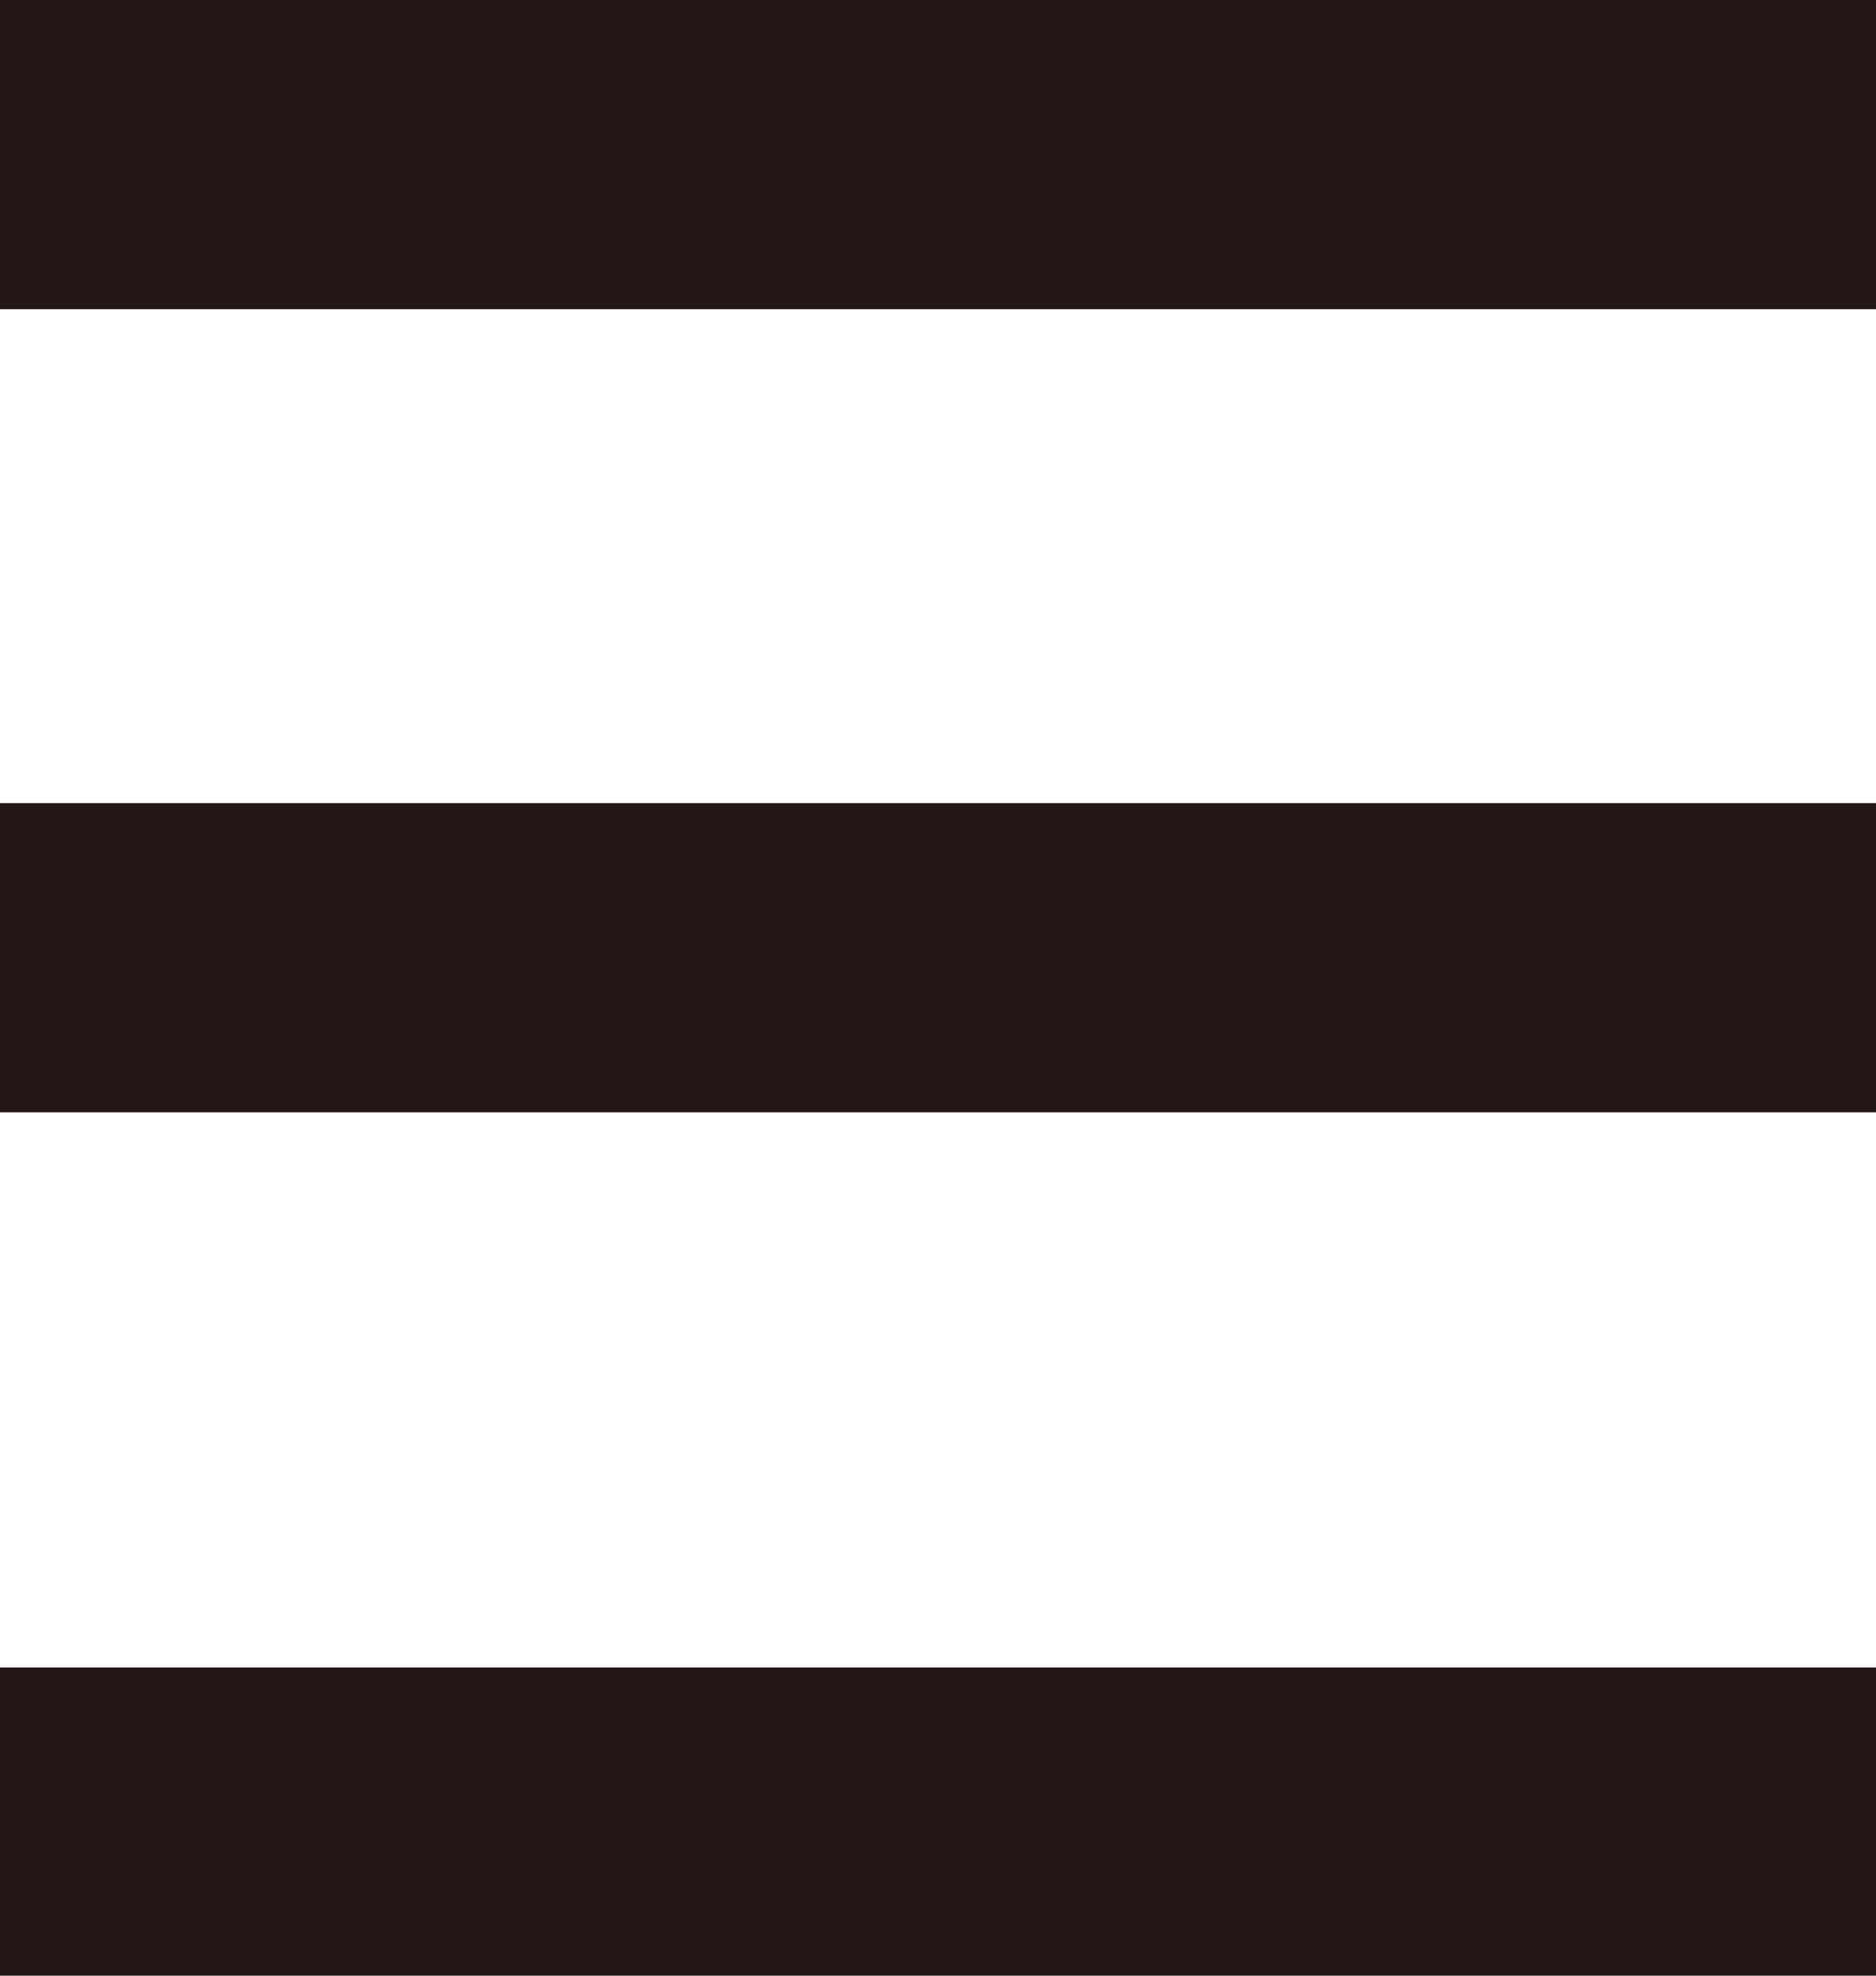
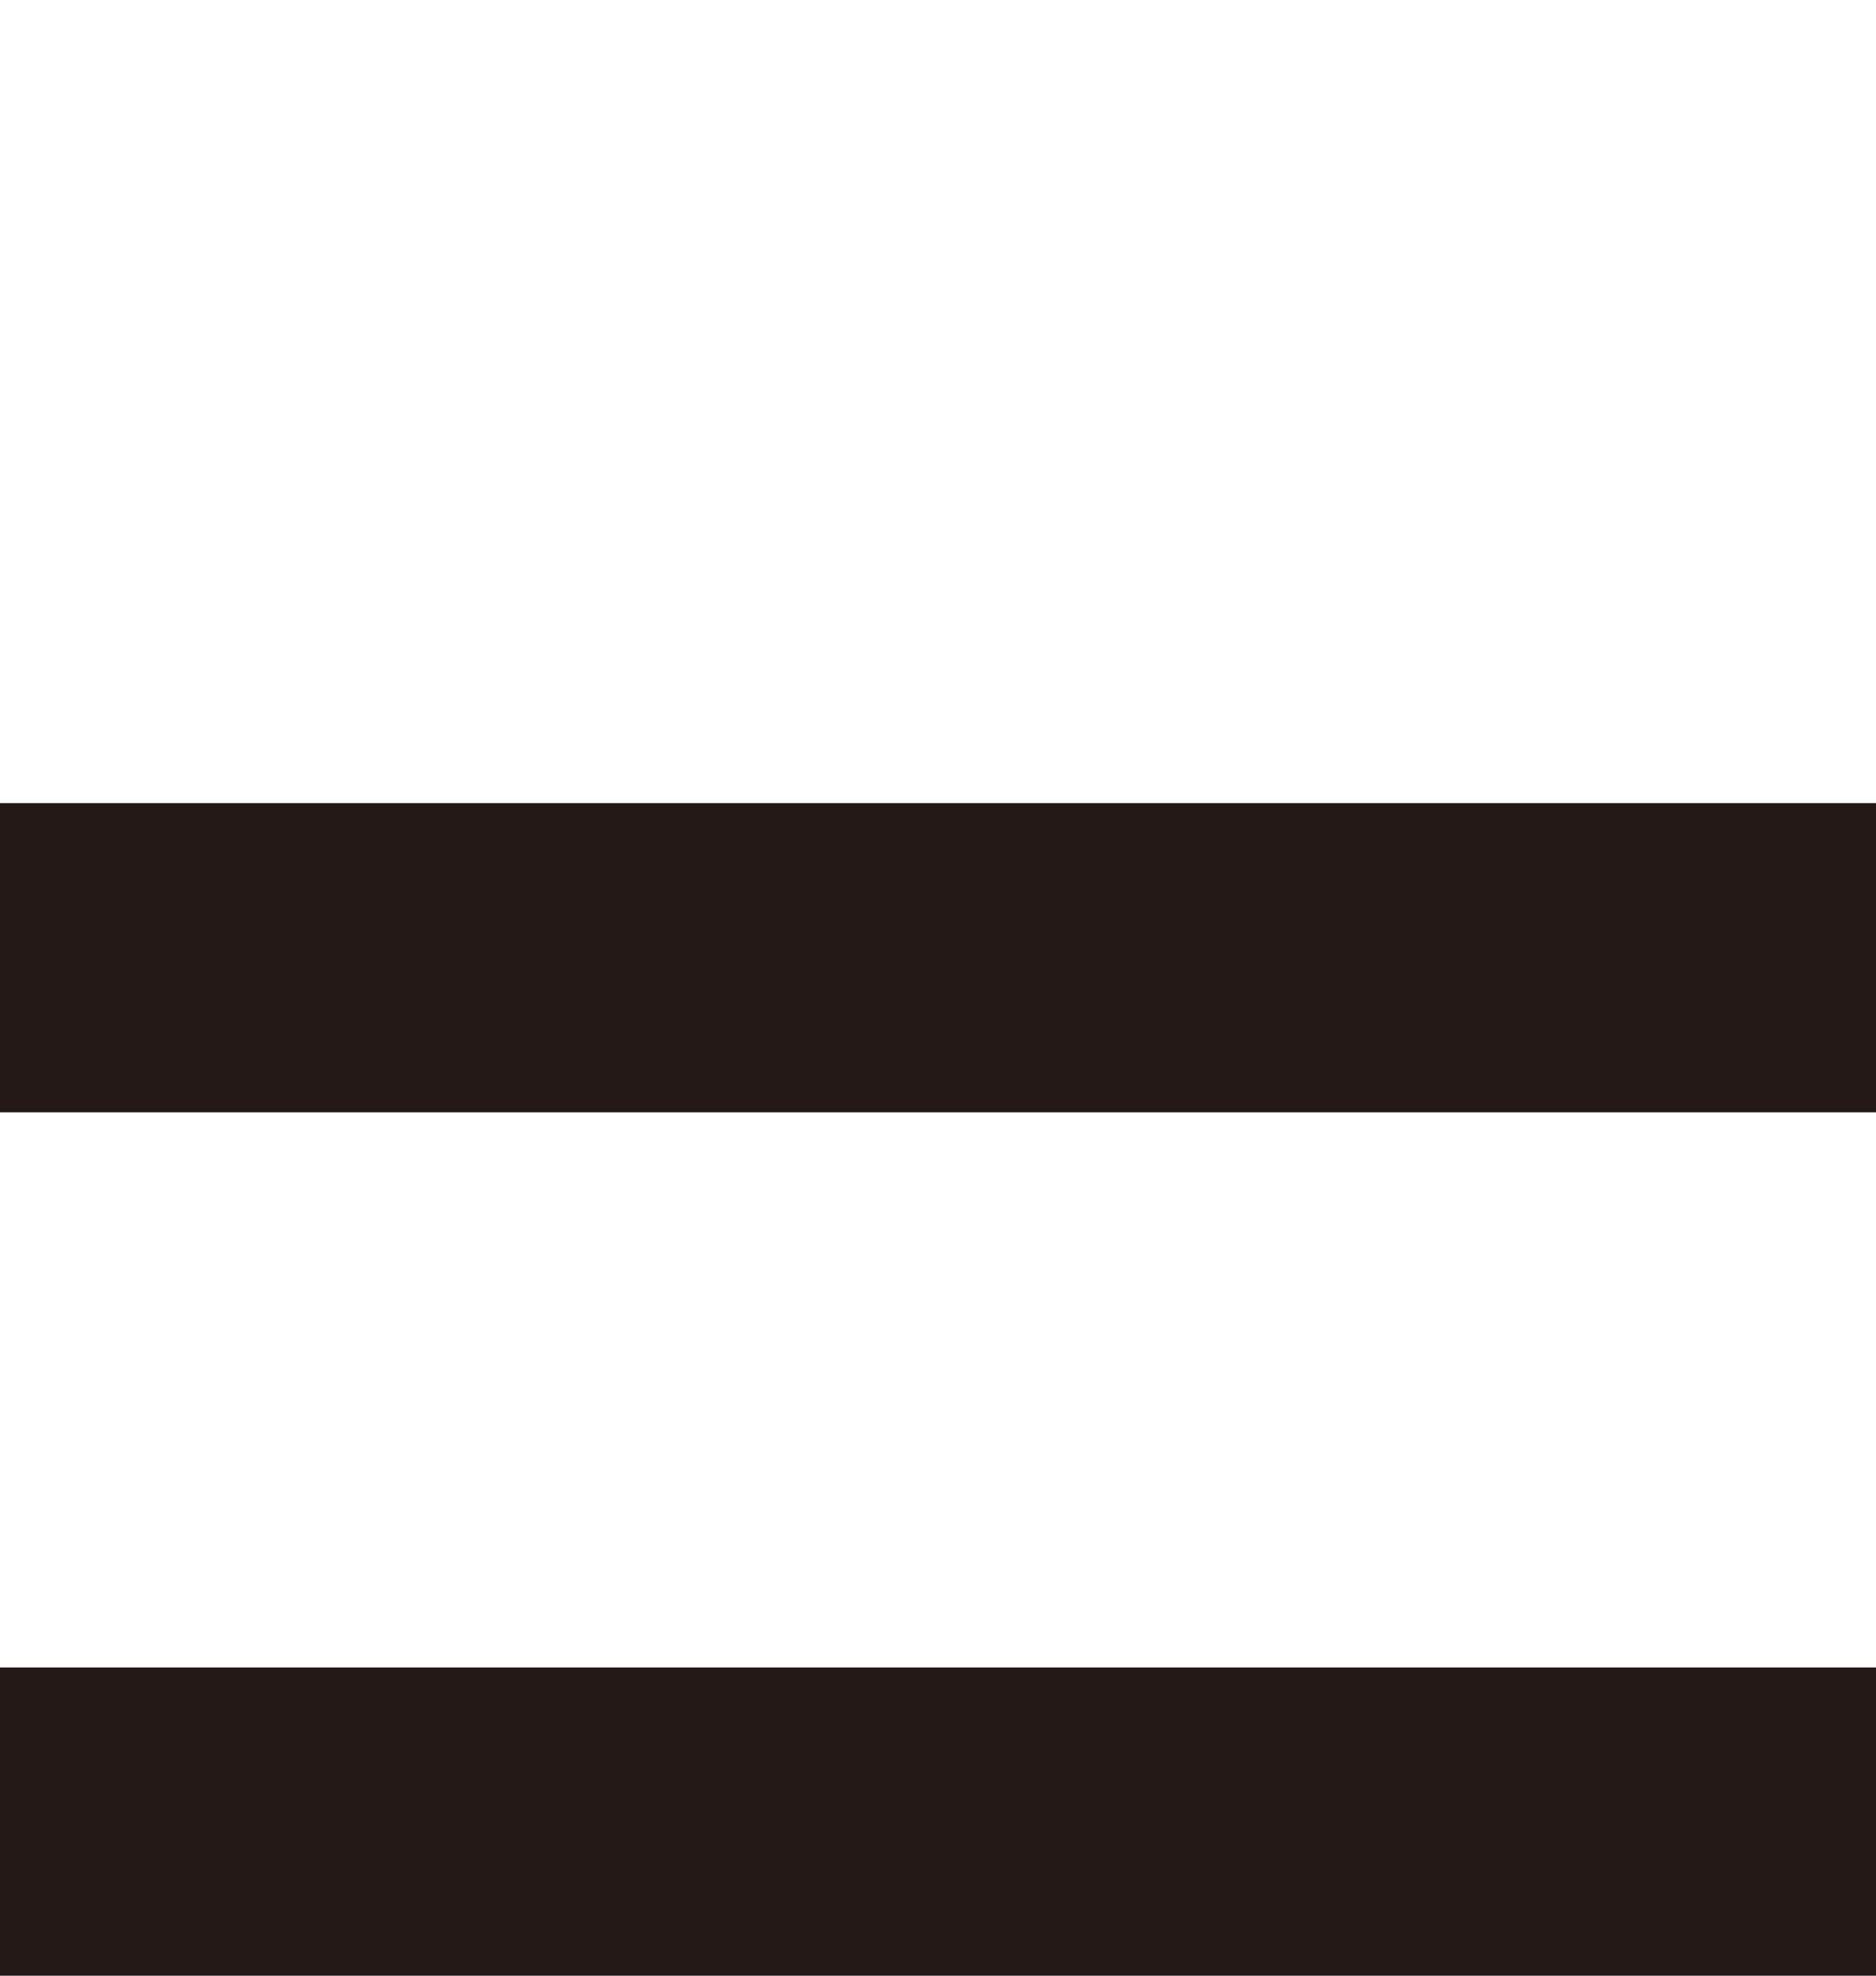
<svg xmlns="http://www.w3.org/2000/svg" id="レイヤー_1" data-name="レイヤー 1" viewBox="0 0 19 20" width="19" height="20">
  <defs>
    <style>.cls-1{fill:#231815;}</style>
  </defs>
  <title>sp_menu</title>
-   <rect class="cls-1" width="19" height="3.13" />
  <rect class="cls-1" y="8.13" width="19" height="3.13" />
  <rect class="cls-1" y="16.88" width="19" height="3.12" />
</svg>